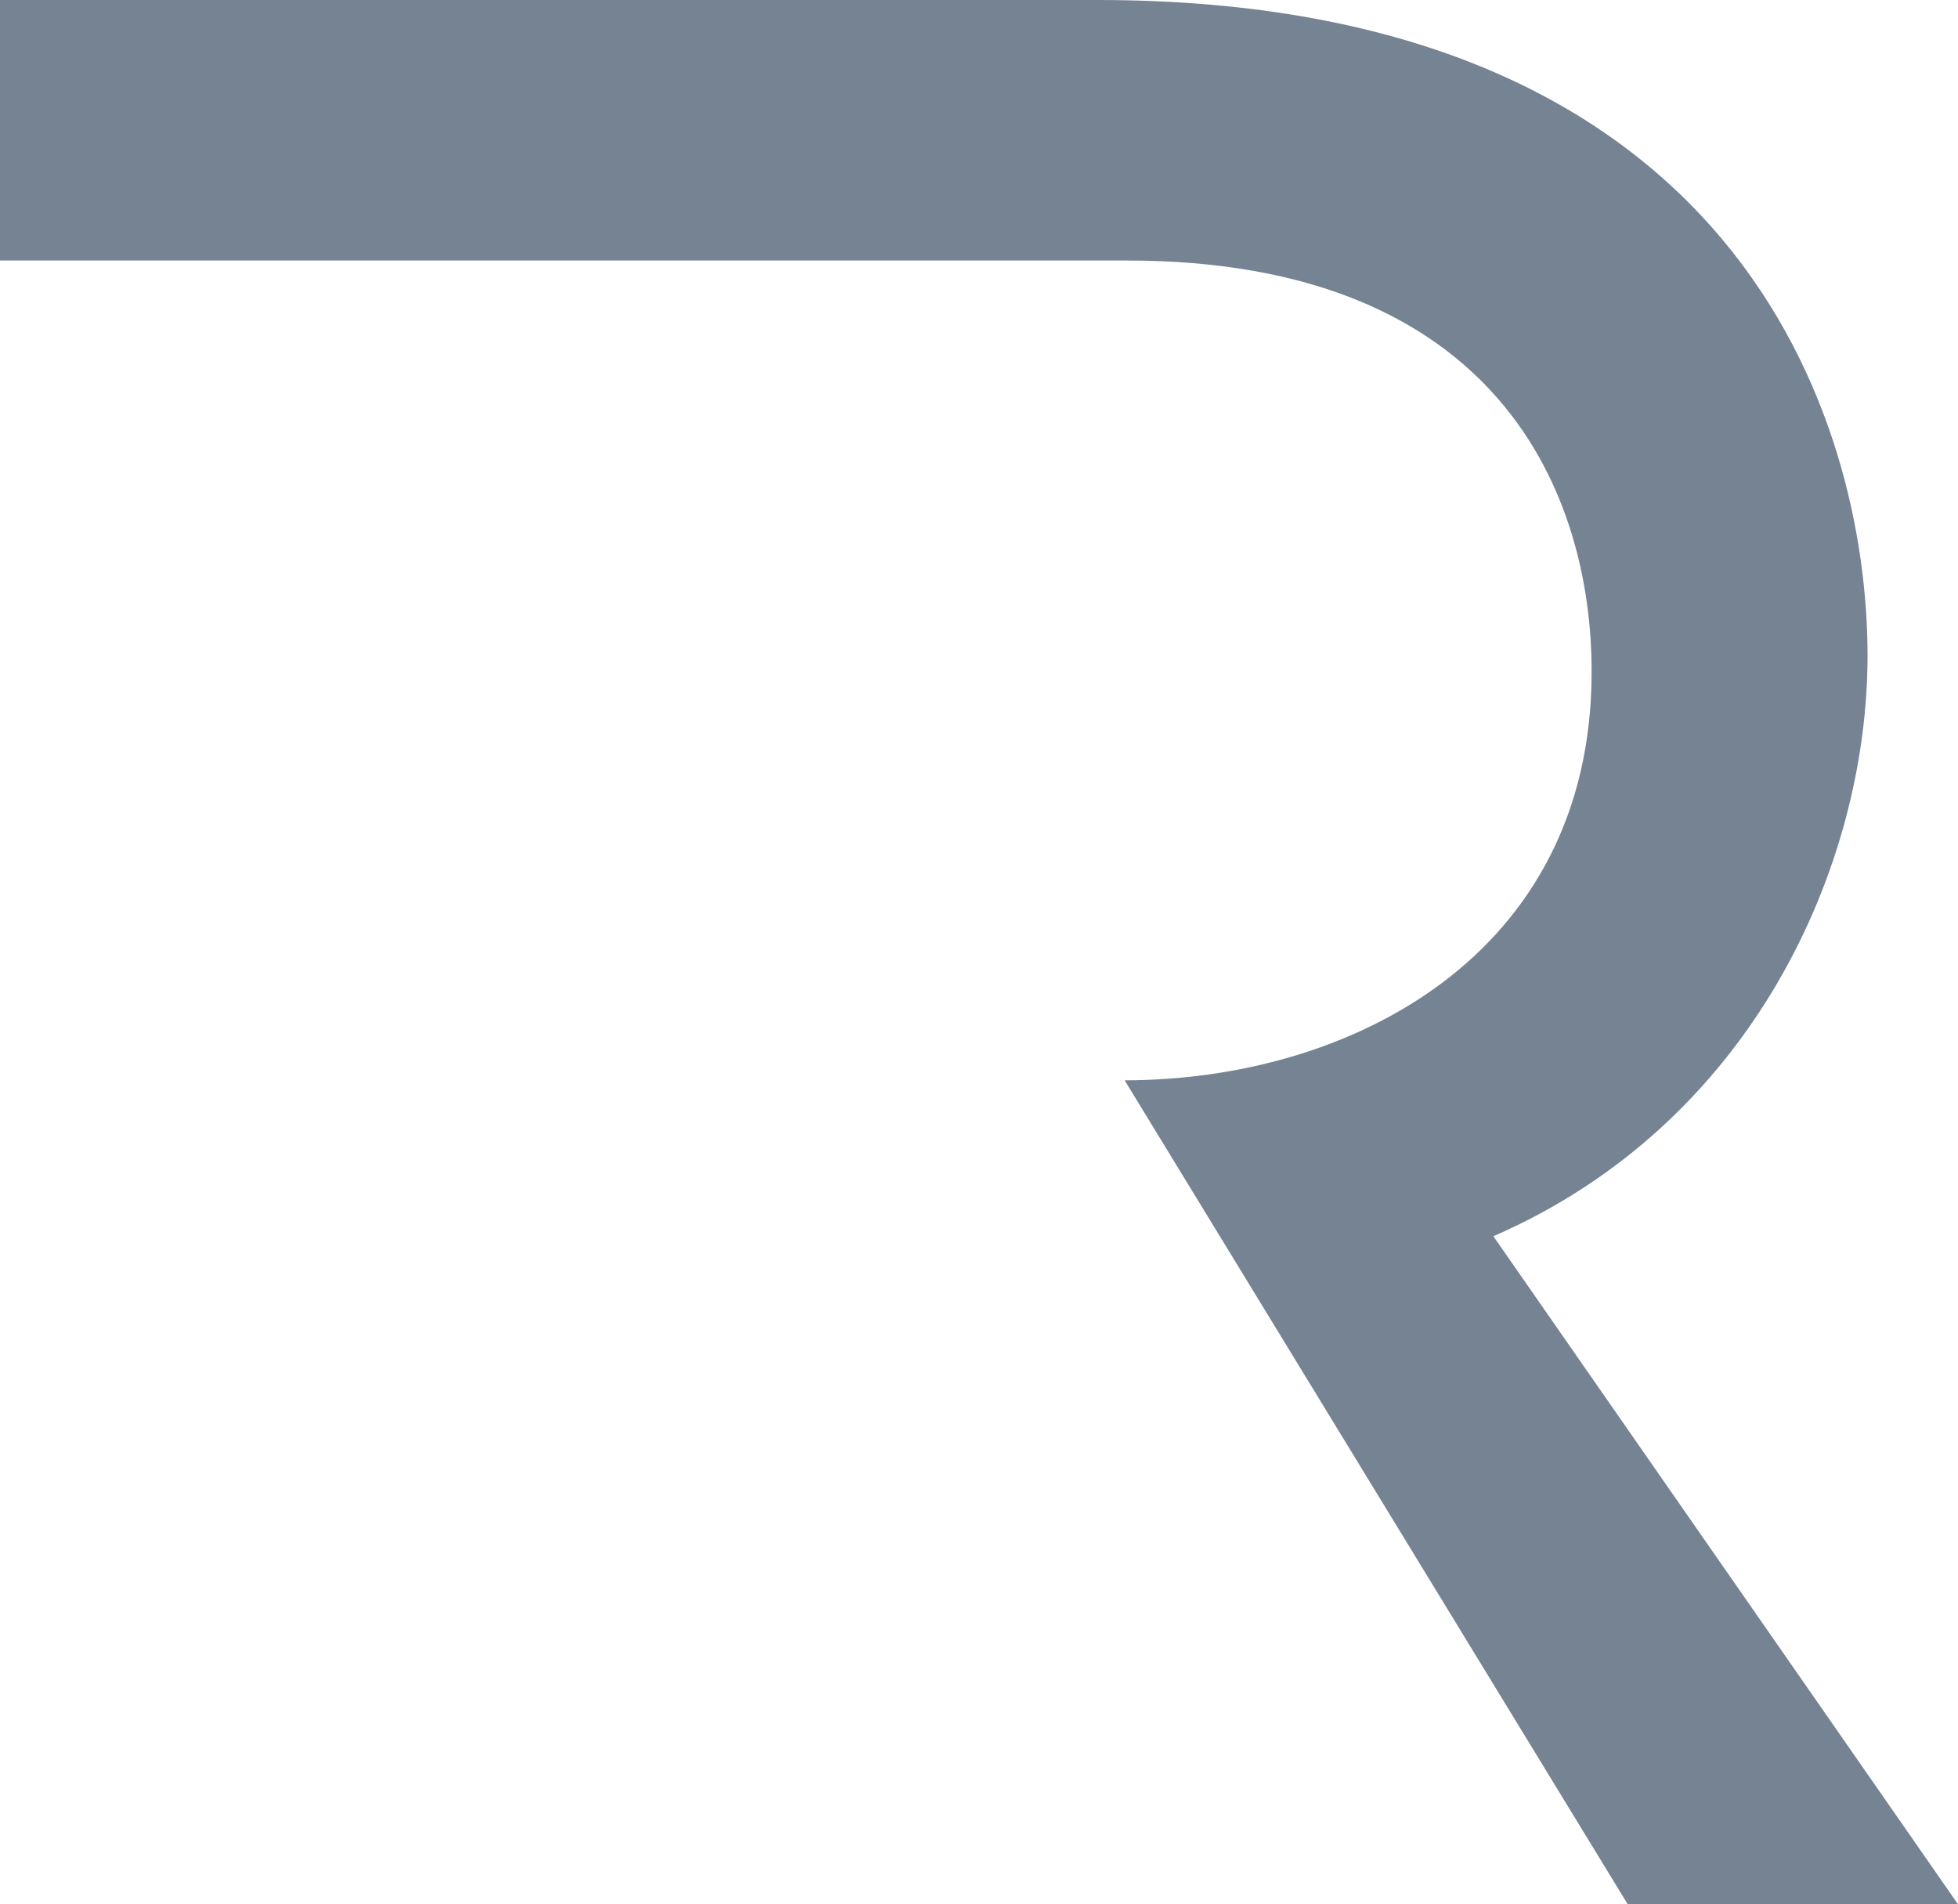
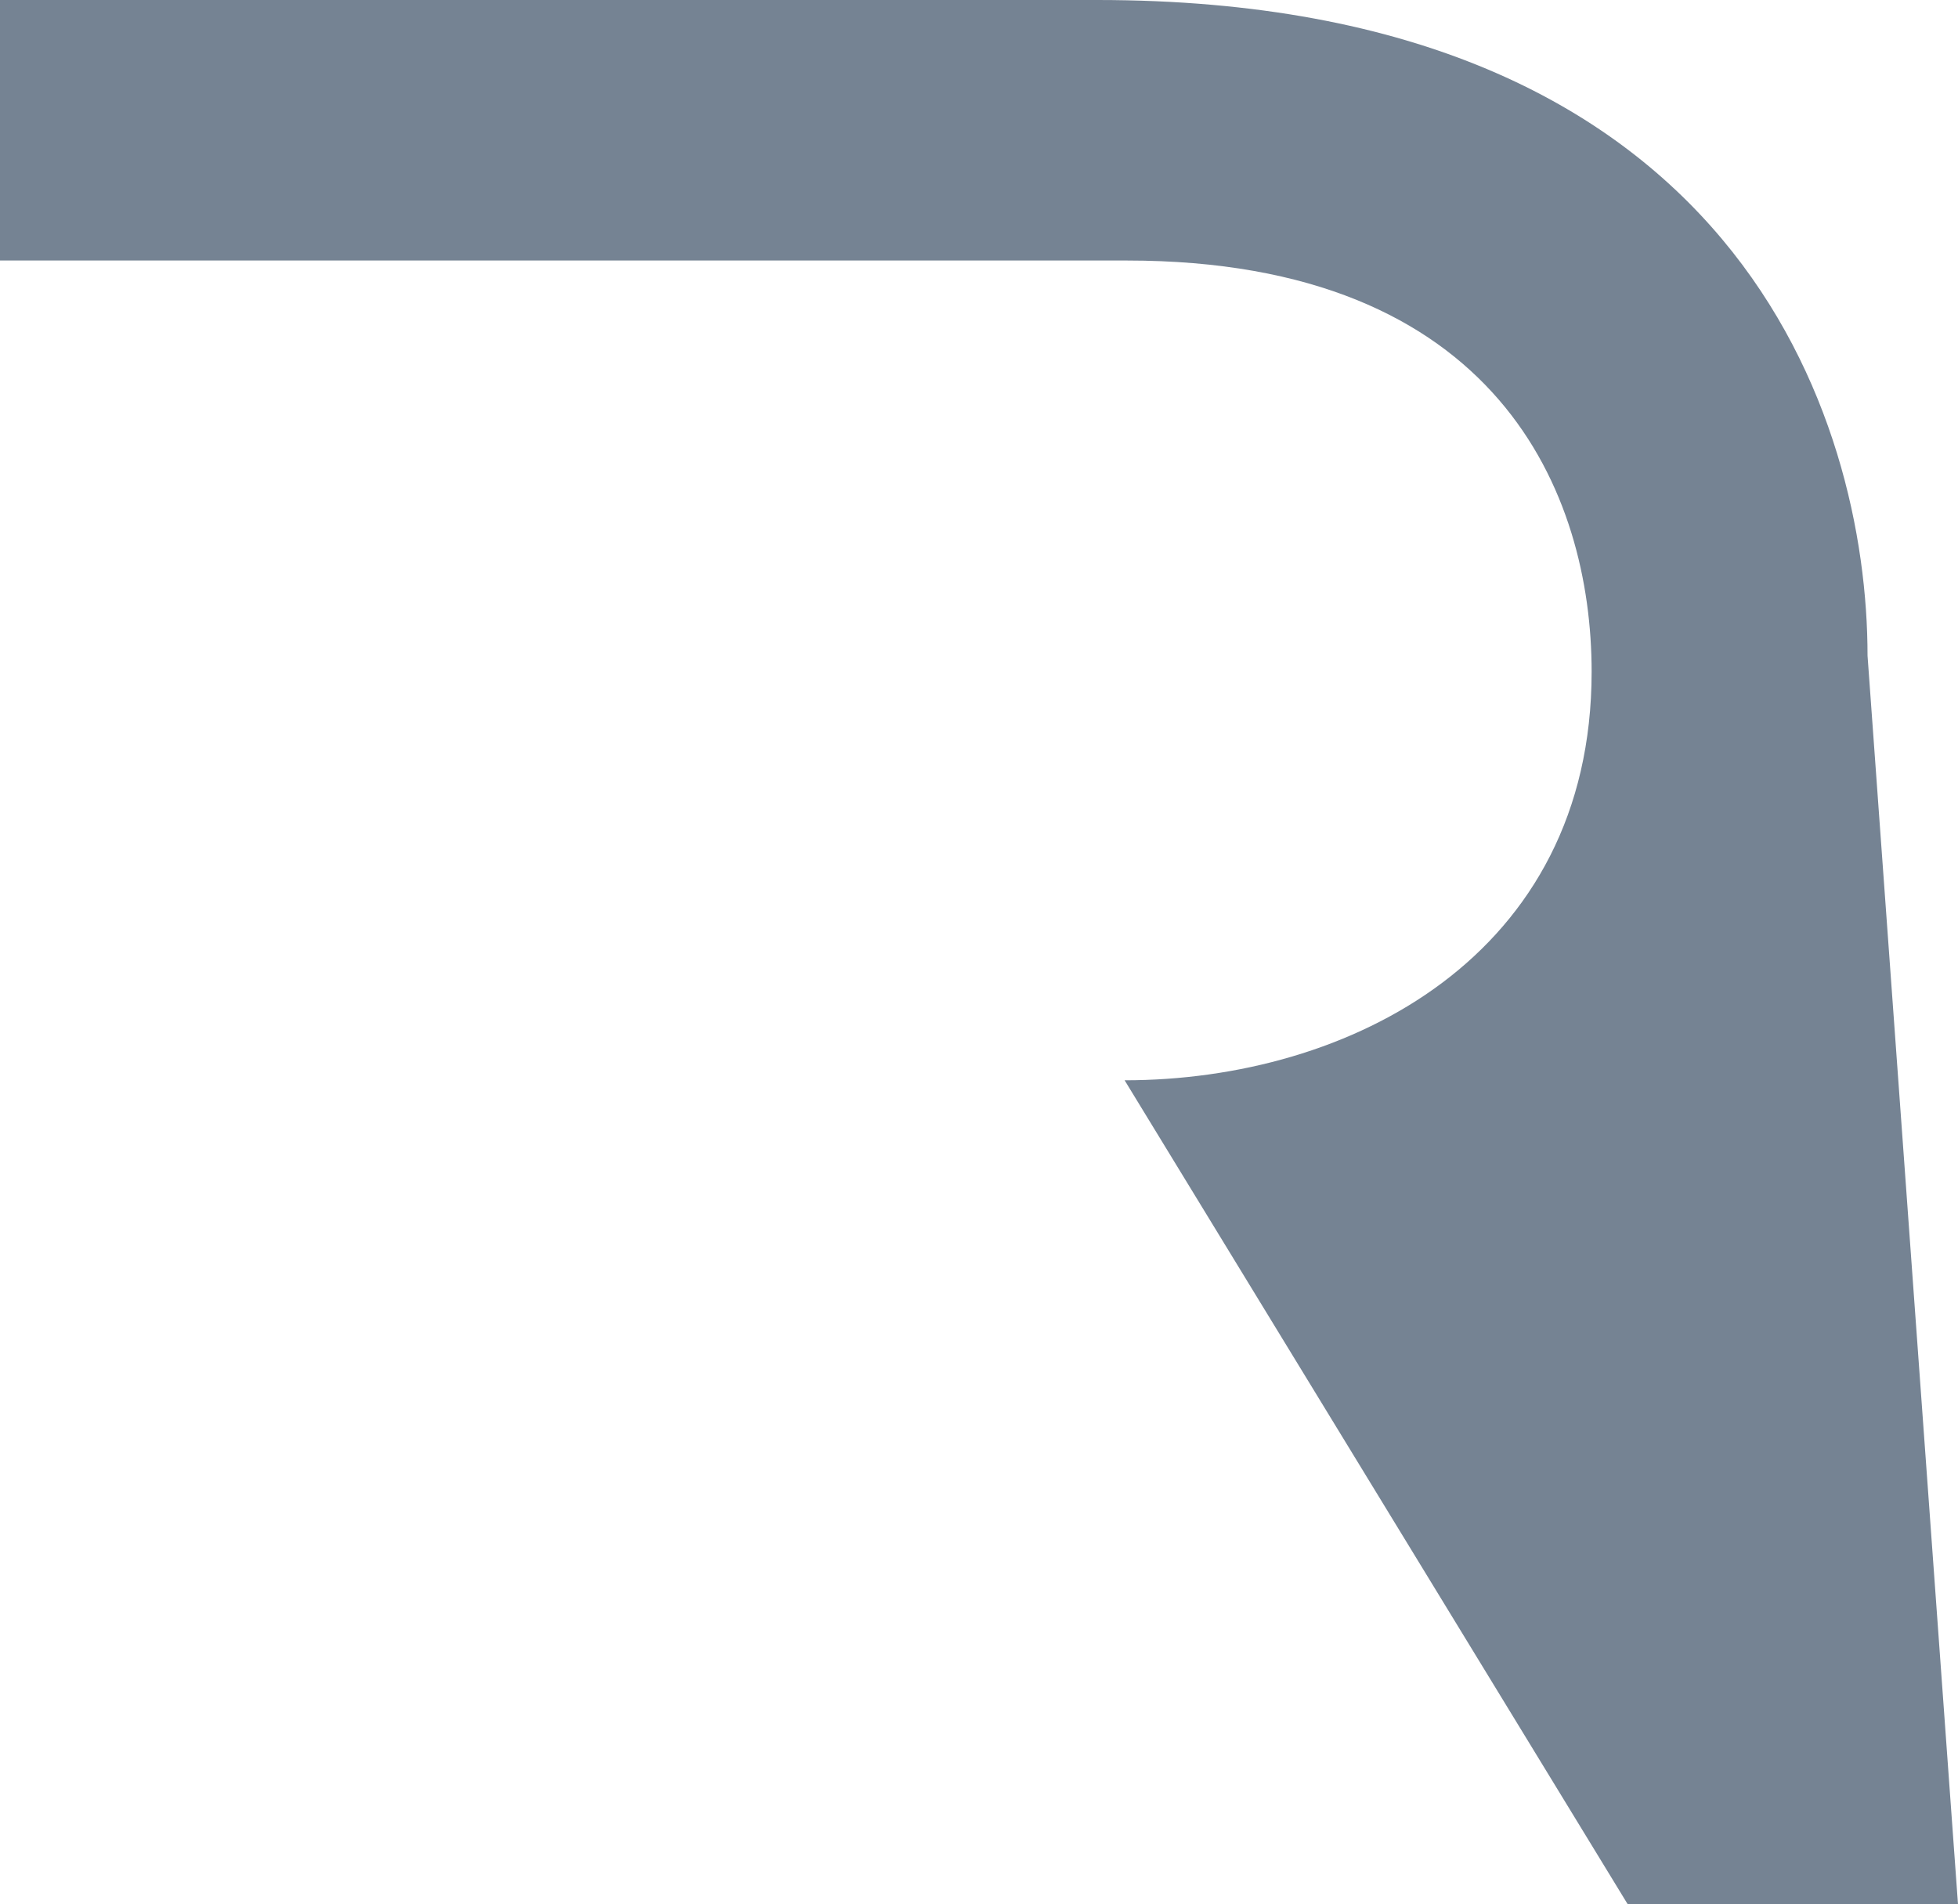
<svg xmlns="http://www.w3.org/2000/svg" width="182" height="177" viewBox="0 0 182 177" fill="none">
-   <path d="M101.999 0C161.407 0 173.592 38.972 173.592 60.953C173.592 80.439 162.933 104.419 138.811 114.908L182 177H151.299L104.536 100.413C125.358 100.413 147.945 88.921 147.945 62.436C147.945 45.952 139.316 24.215 104.756 24.215H0V0H101.999Z" fill="#758393" />
+   <path d="M101.999 0C161.407 0 173.592 38.972 173.592 60.953L182 177H151.299L104.536 100.413C125.358 100.413 147.945 88.921 147.945 62.436C147.945 45.952 139.316 24.215 104.756 24.215H0V0H101.999Z" fill="#758393" />
</svg>